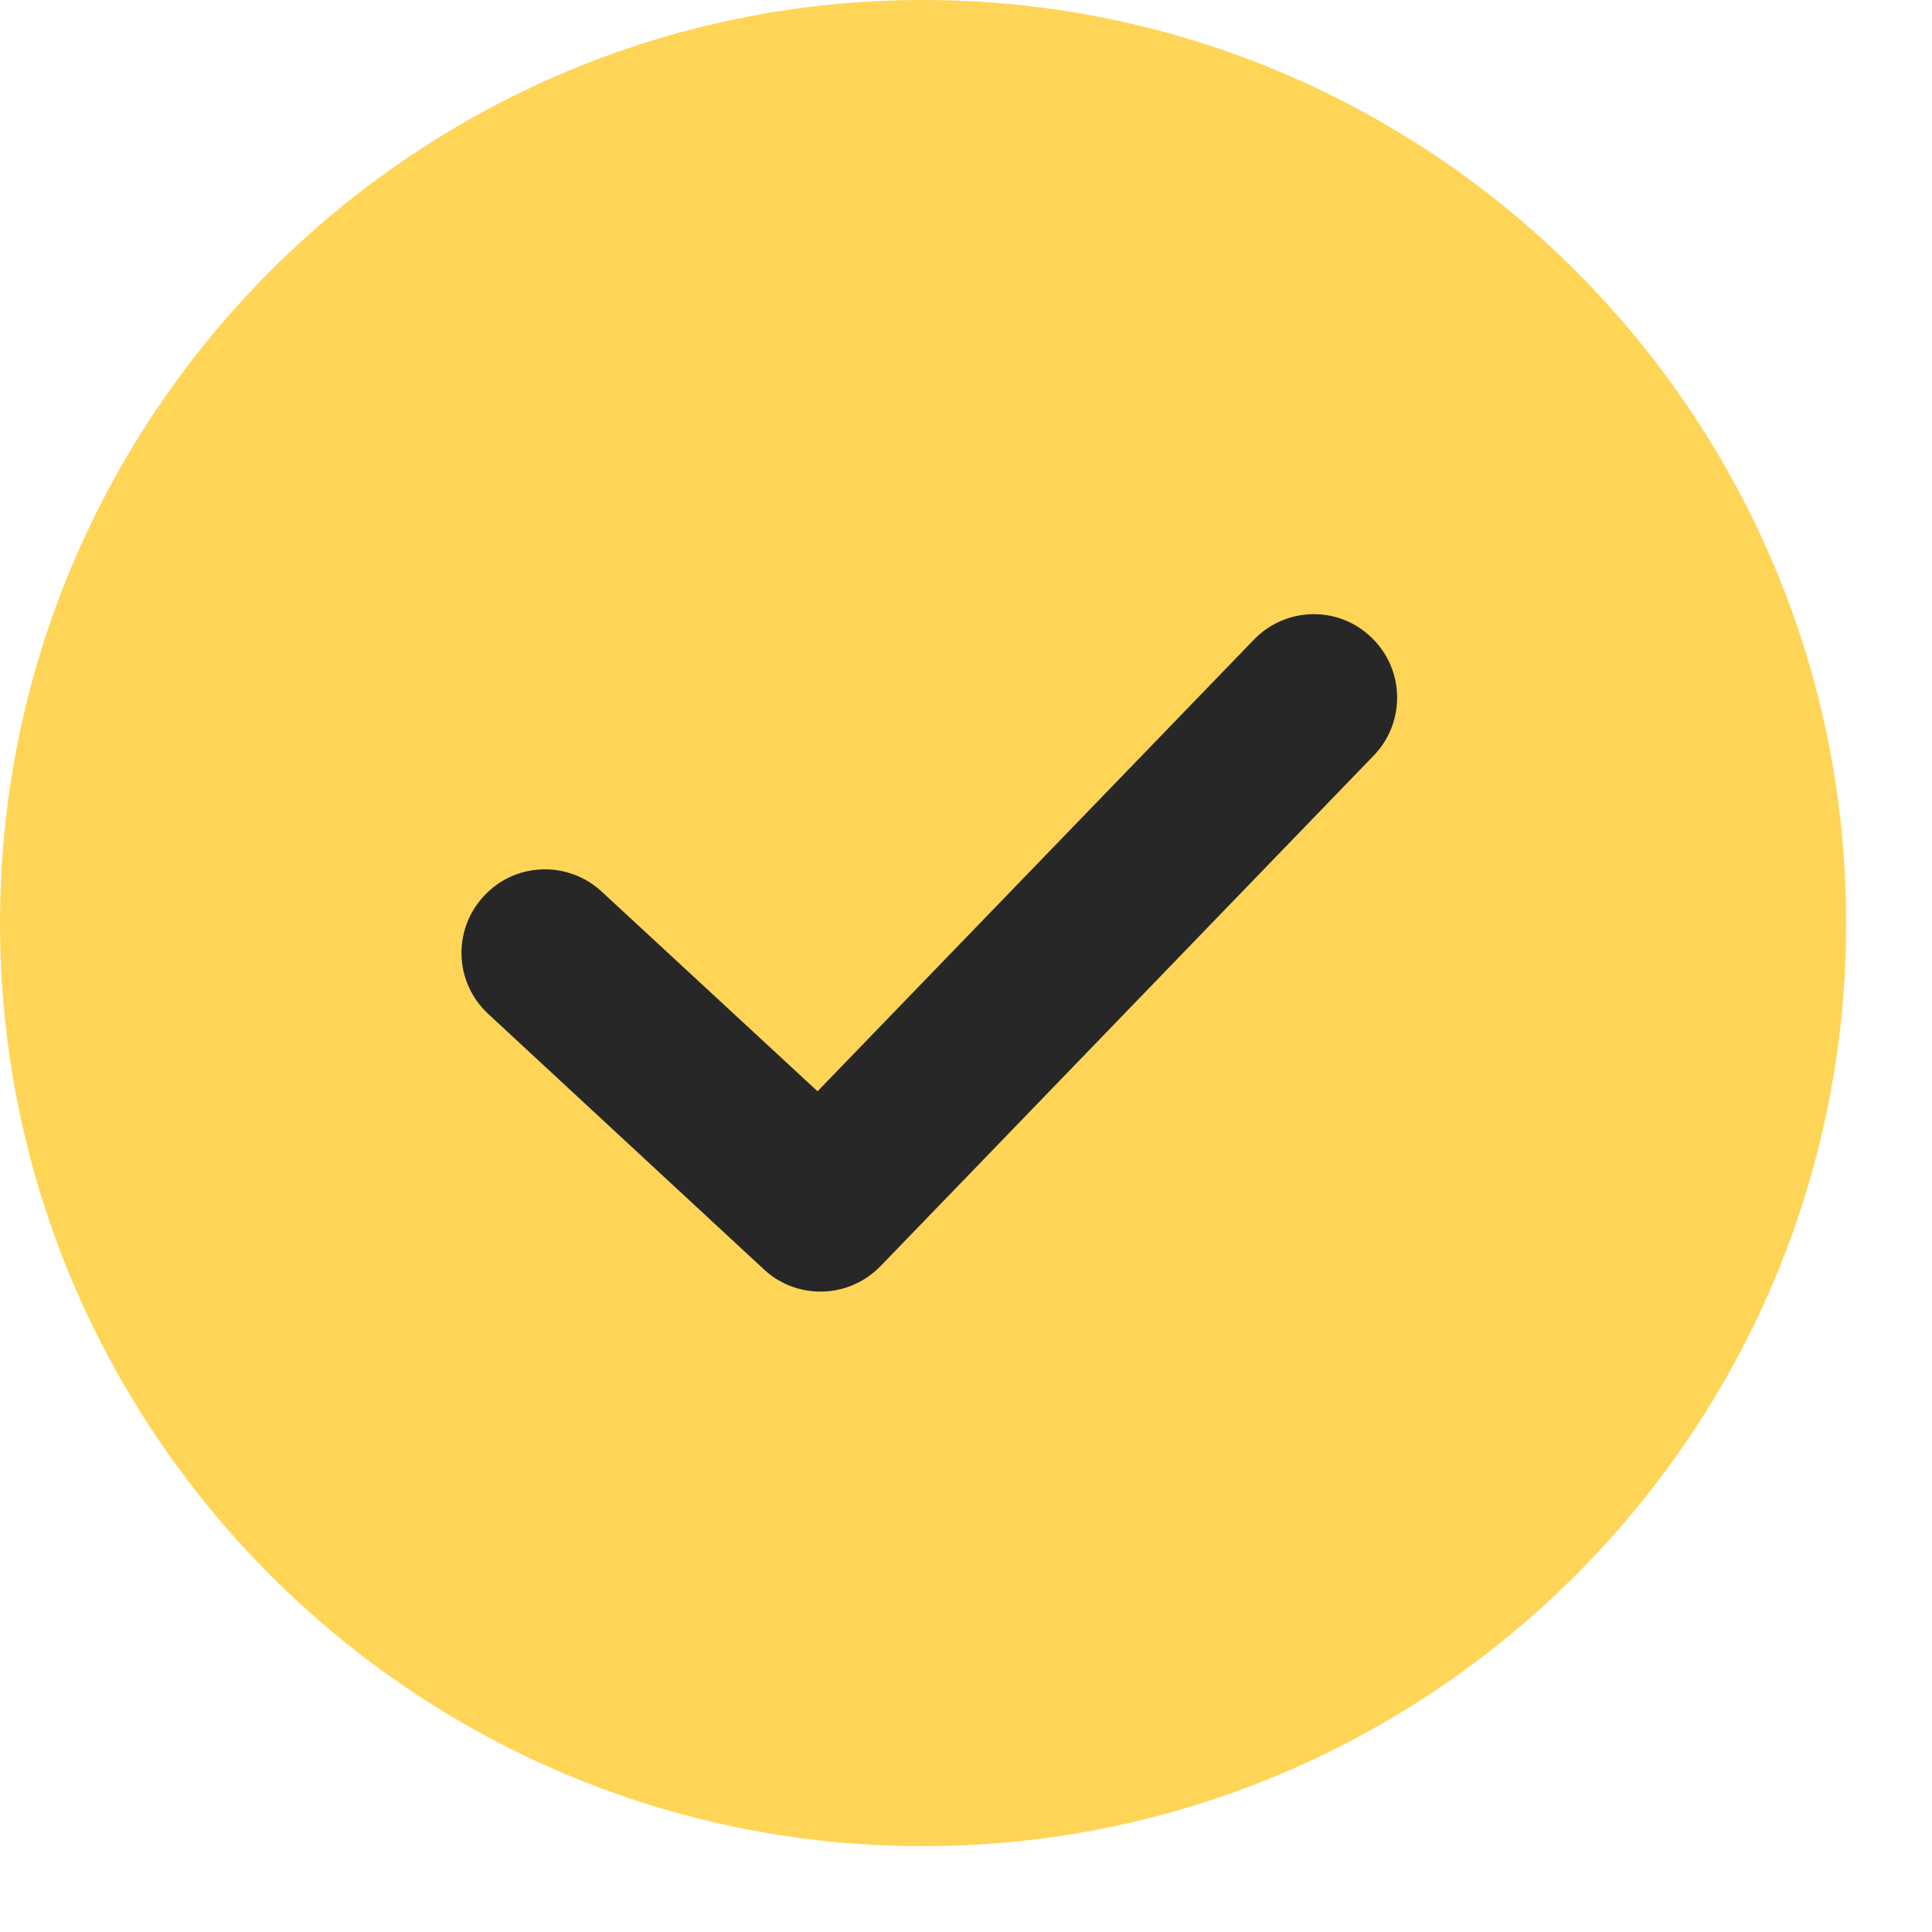
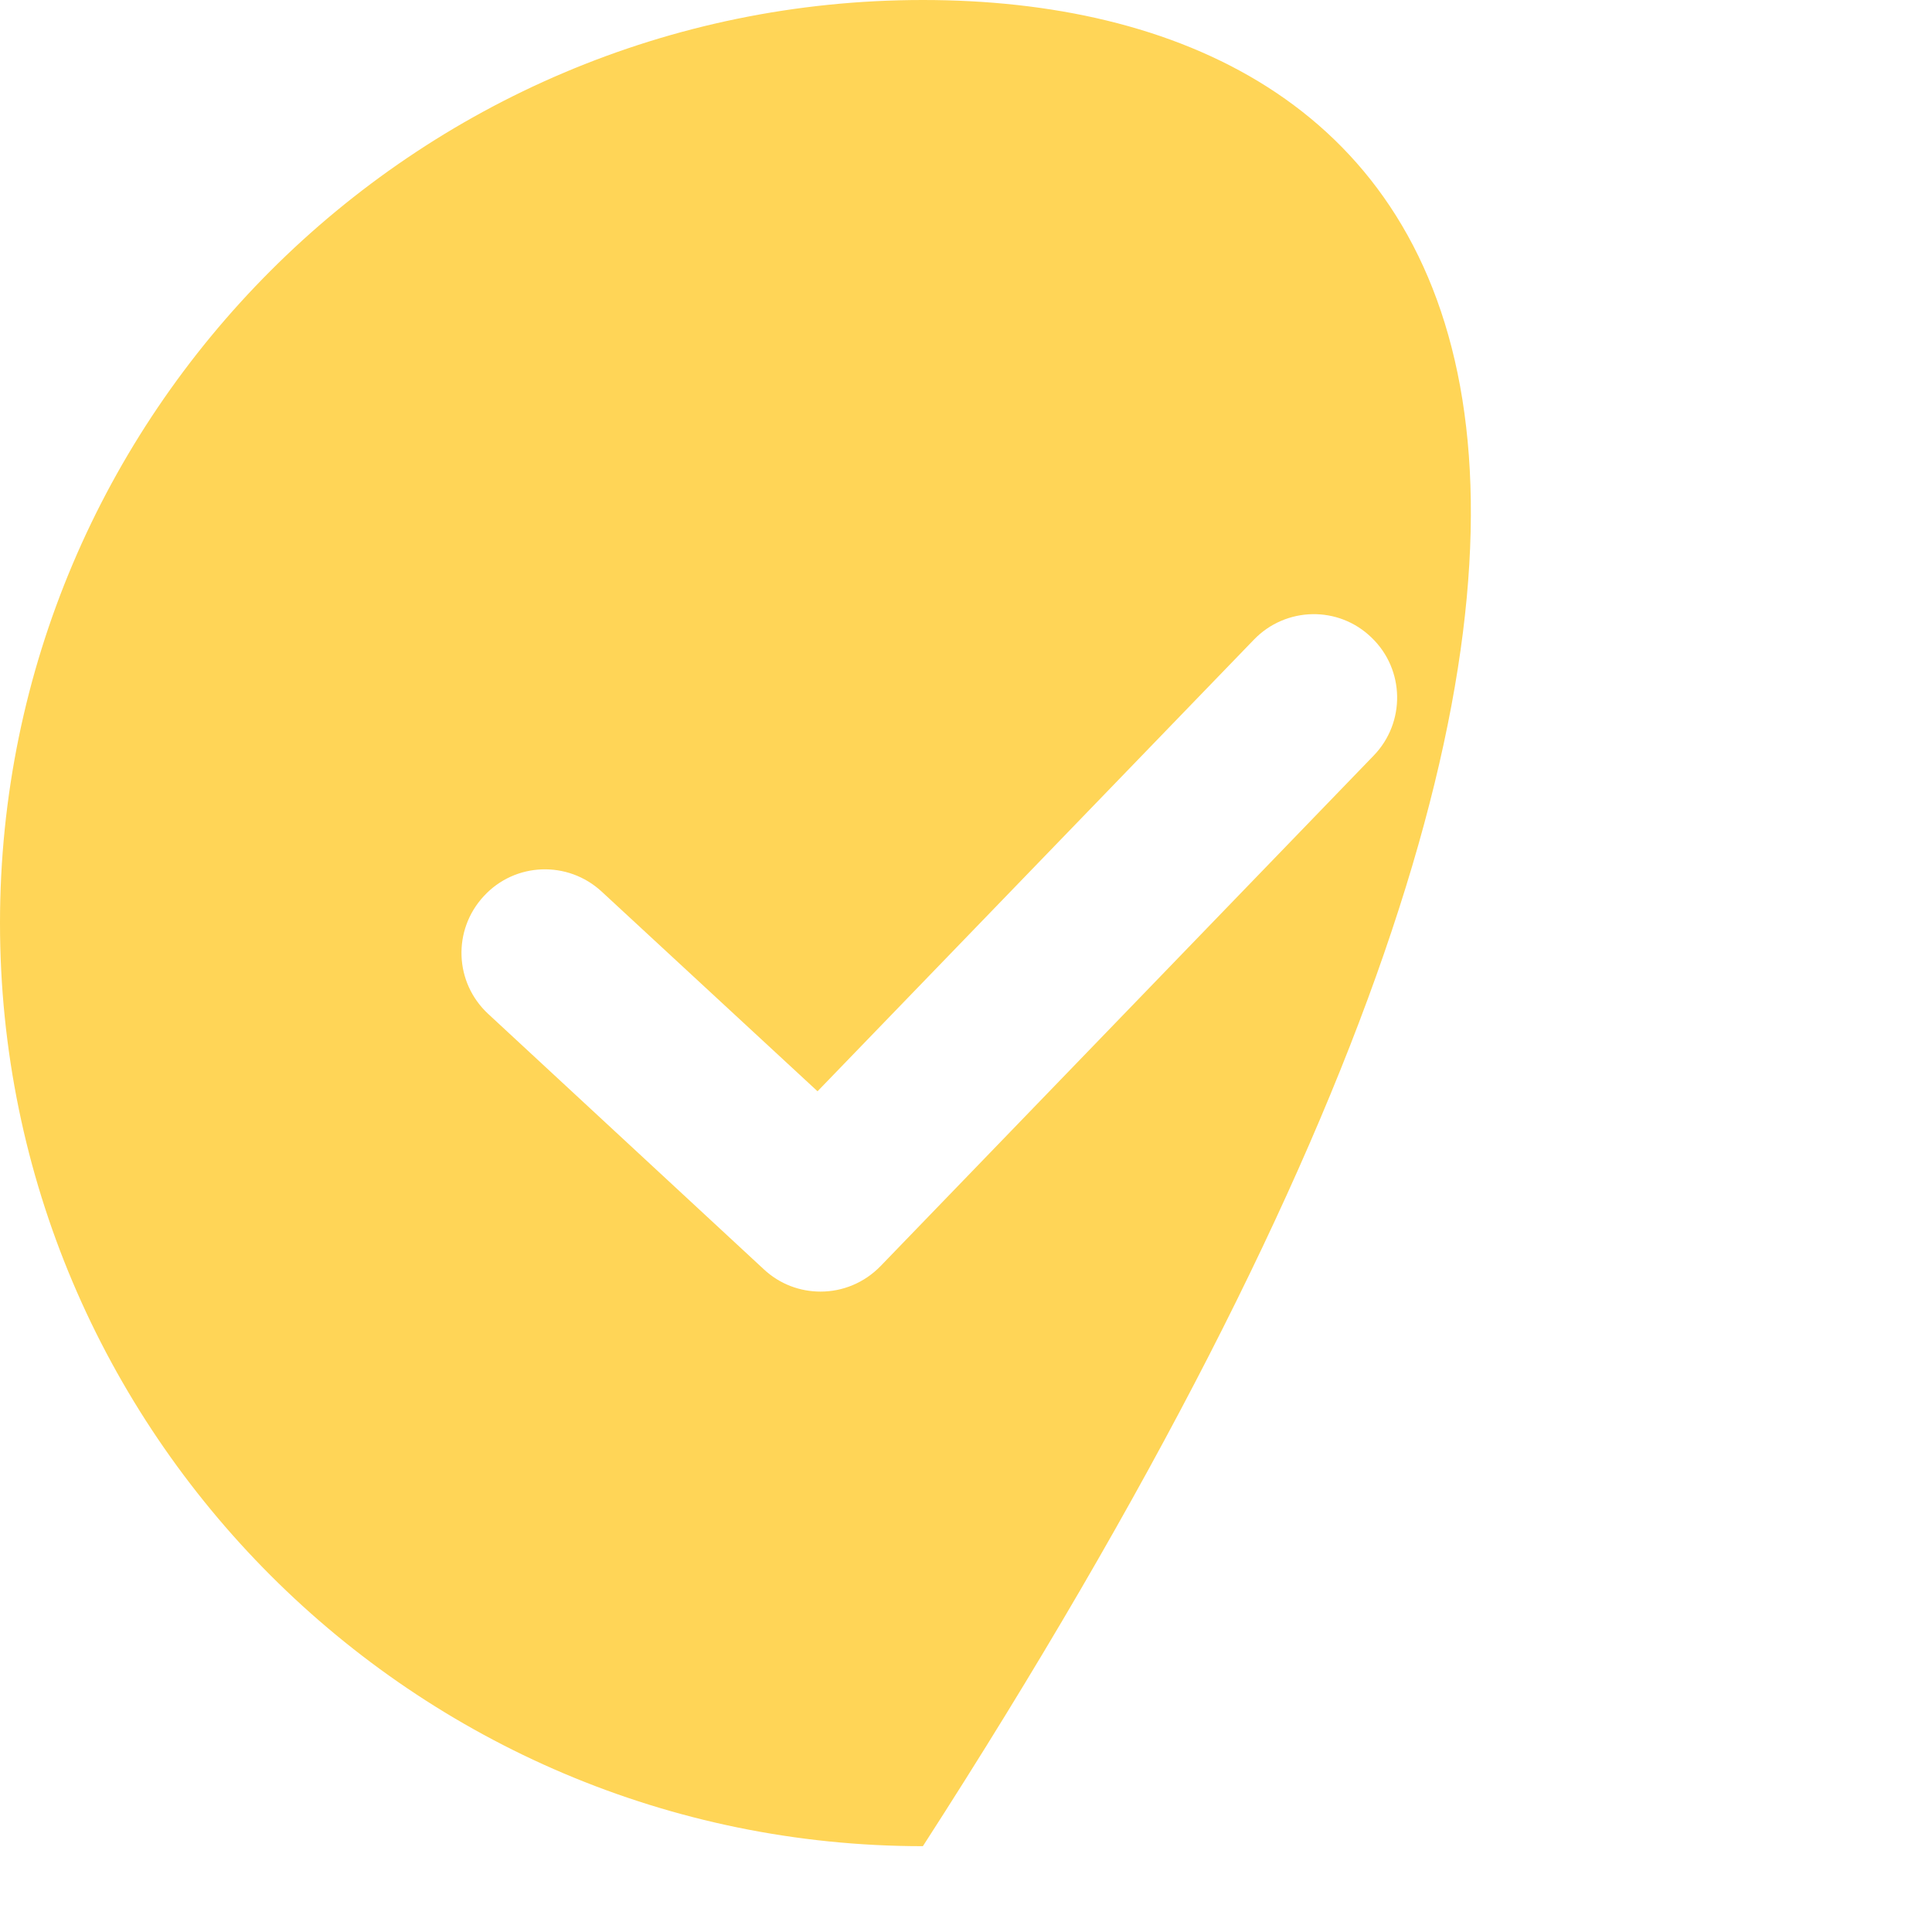
<svg xmlns="http://www.w3.org/2000/svg" width="19" height="19" viewBox="0 0 19 19" fill="none">
-   <circle cx="9.078" cy="9.079" r="7.167" fill="#272727" />
-   <path d="M9.076 0C4.072 0 0 4.073 0 9.078C0 14.083 4.072 18.156 9.076 18.156C14.081 18.156 18.156 14.083 18.156 9.078C18.156 4.073 14.084 0 9.076 0ZM13.509 7.431L8.661 12.45C8.499 12.617 8.286 12.702 8.07 12.702C7.87 12.702 7.671 12.631 7.512 12.483L4.802 9.972C4.468 9.663 4.449 9.146 4.758 8.813C5.065 8.479 5.584 8.46 5.918 8.769L8.04 10.732L12.331 6.291C12.645 5.965 13.165 5.954 13.49 6.272C13.816 6.586 13.824 7.106 13.509 7.431Z" fill="#FFD557" />
+   <path d="M9.076 0C4.072 0 0 4.073 0 9.078C0 14.083 4.072 18.156 9.076 18.156C18.156 4.073 14.084 0 9.076 0ZM13.509 7.431L8.661 12.45C8.499 12.617 8.286 12.702 8.07 12.702C7.87 12.702 7.671 12.631 7.512 12.483L4.802 9.972C4.468 9.663 4.449 9.146 4.758 8.813C5.065 8.479 5.584 8.46 5.918 8.769L8.04 10.732L12.331 6.291C12.645 5.965 13.165 5.954 13.49 6.272C13.816 6.586 13.824 7.106 13.509 7.431Z" fill="#FFD557" />
</svg>